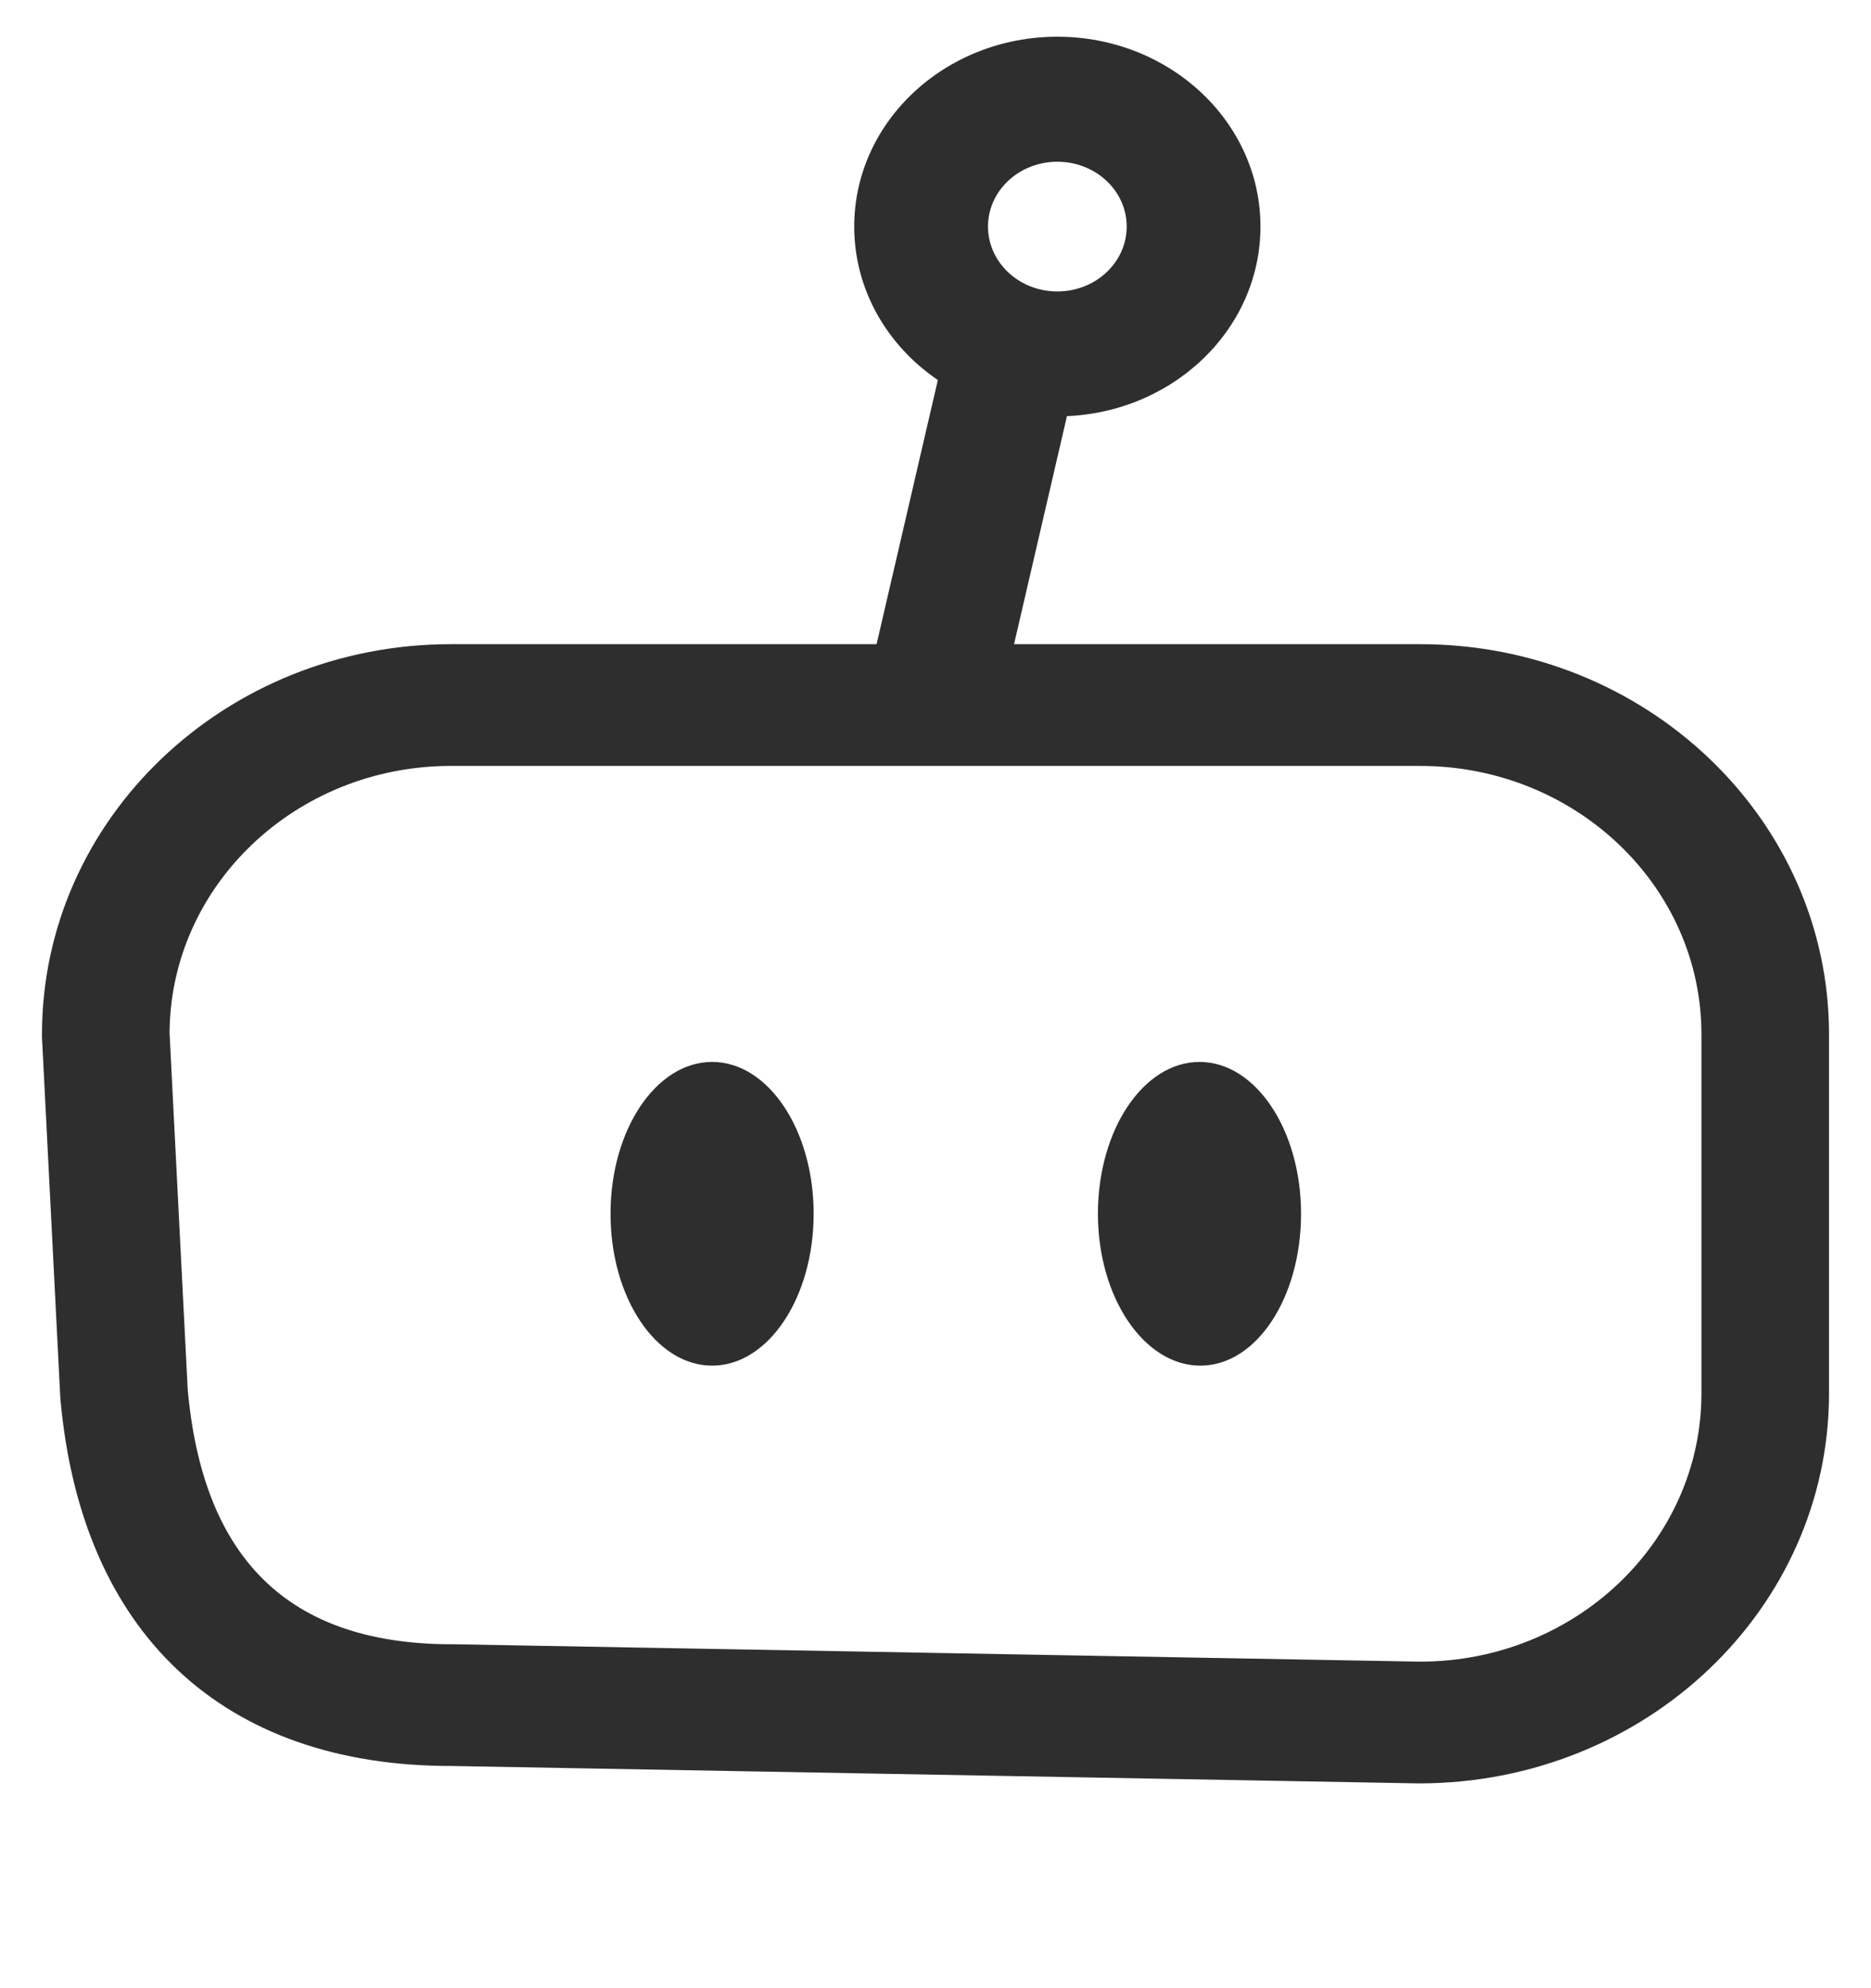
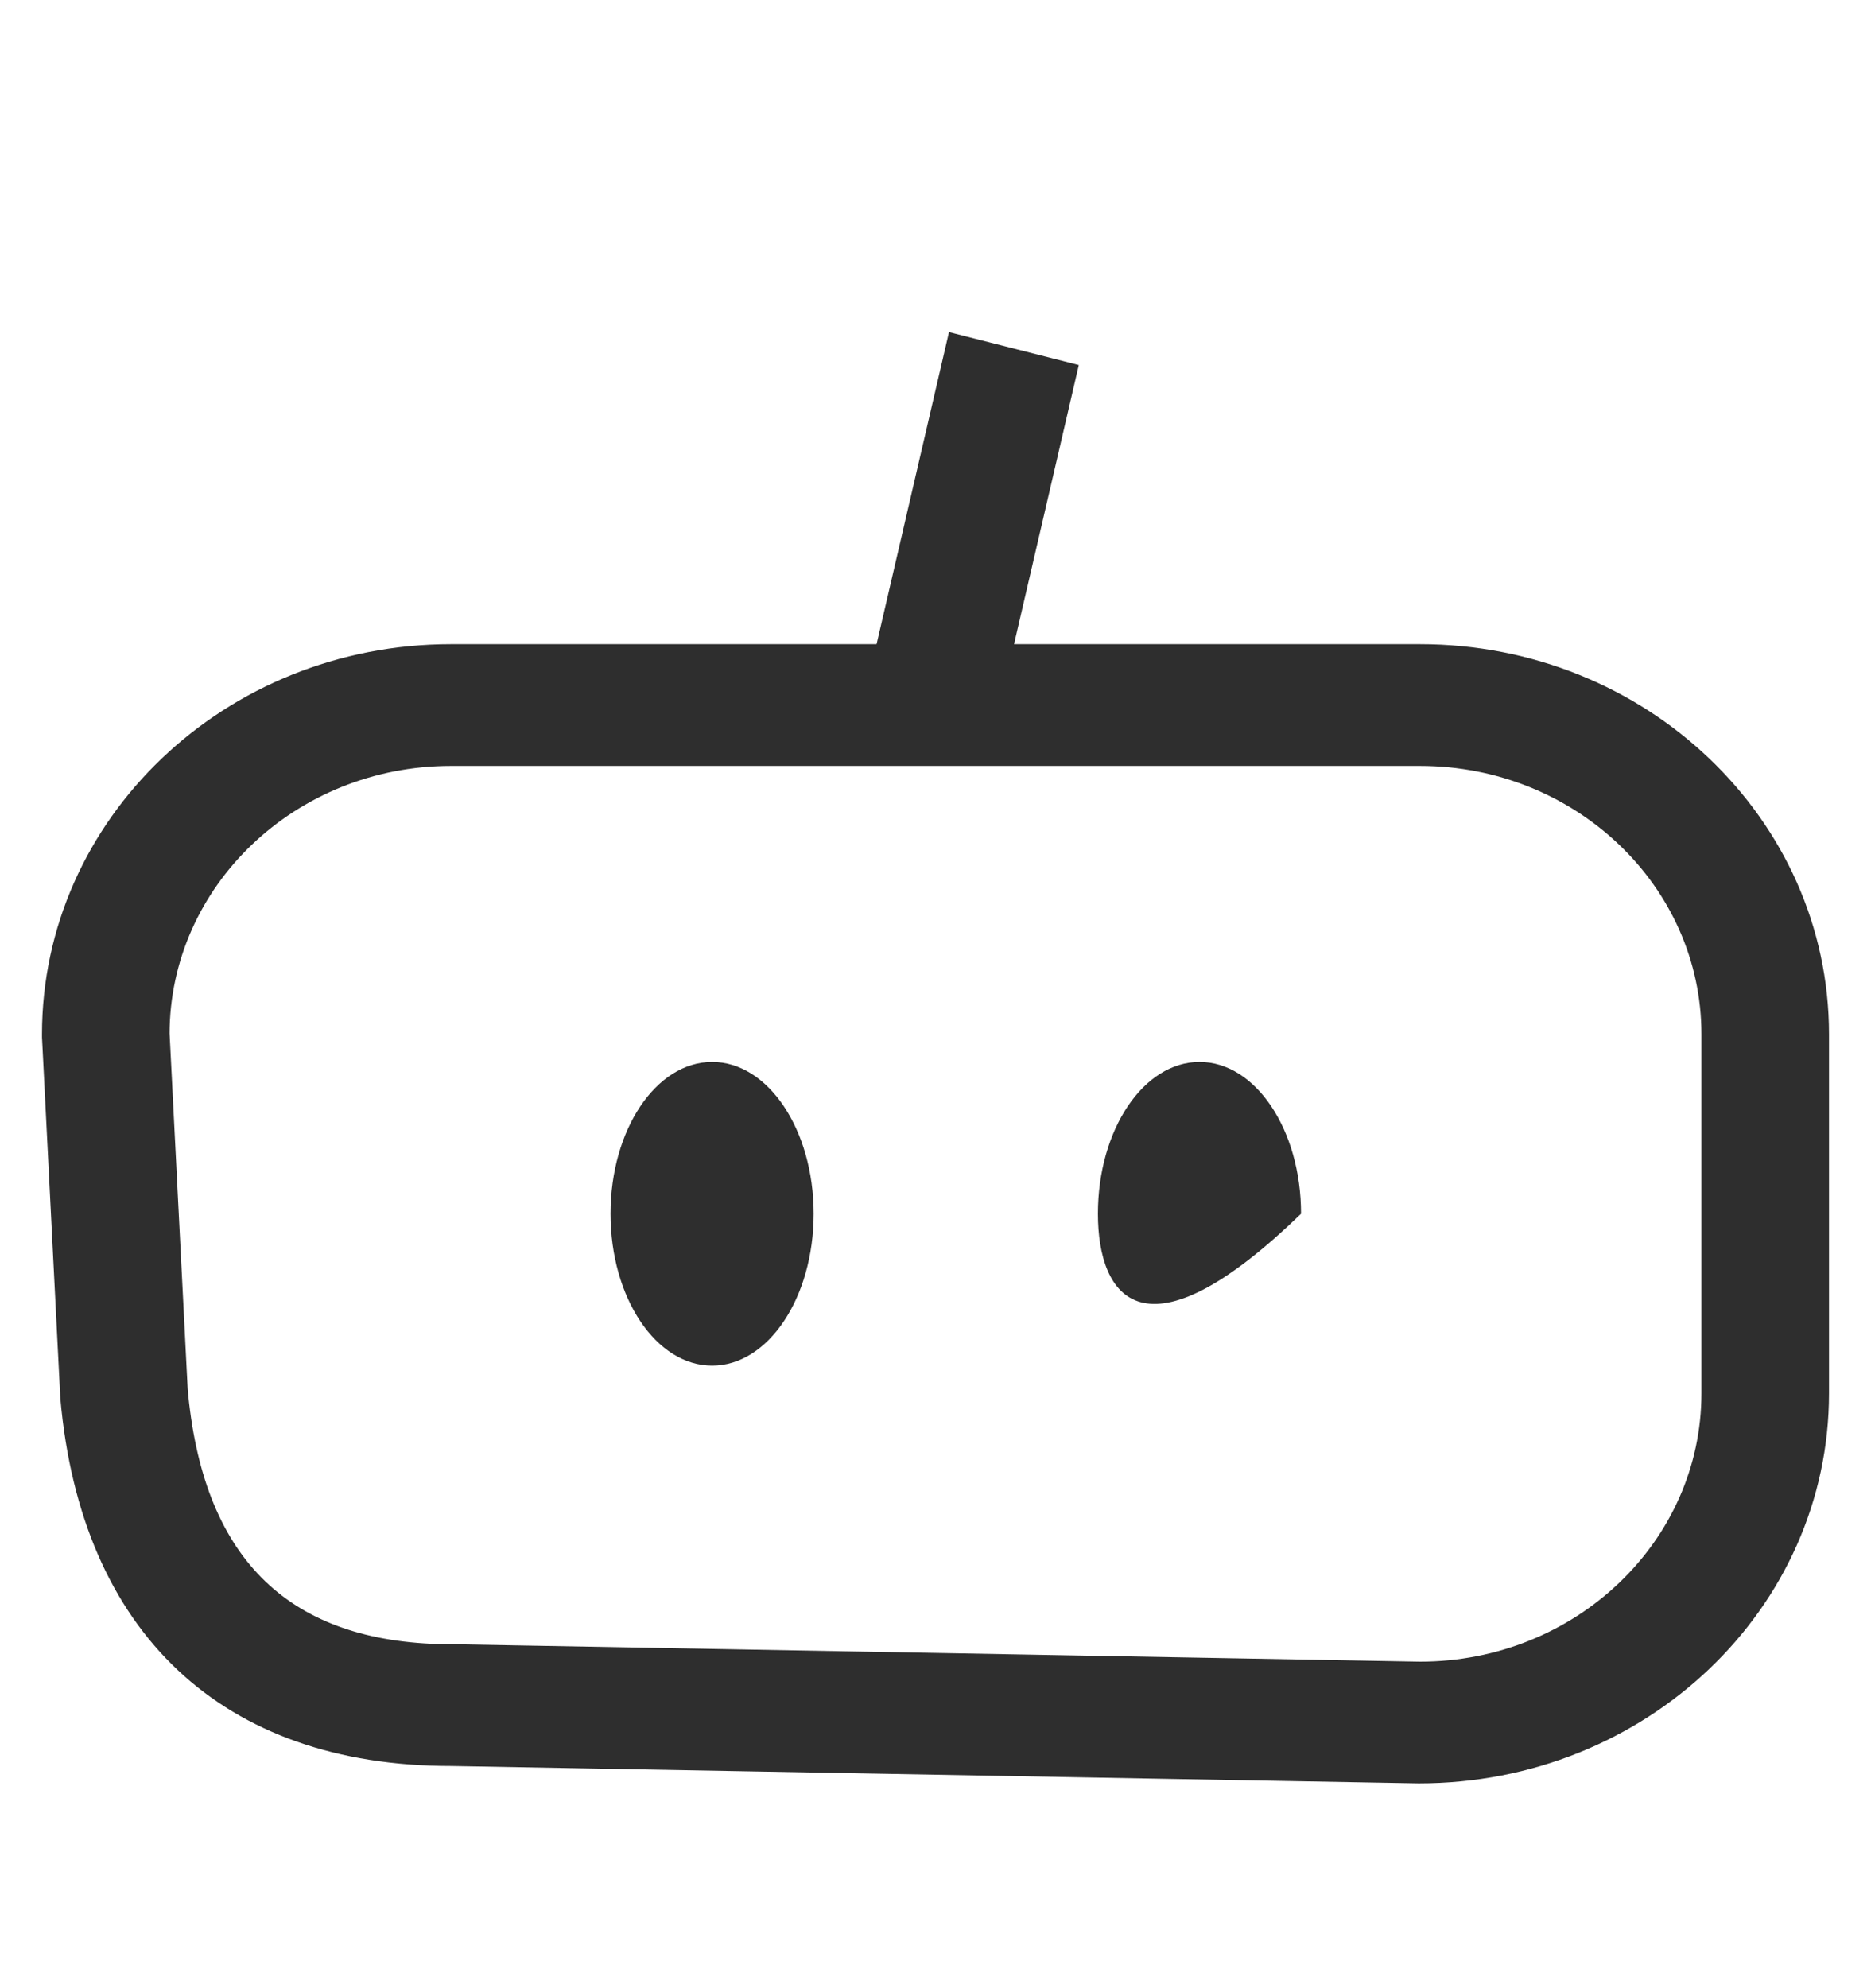
<svg xmlns="http://www.w3.org/2000/svg" width="16px" height="17px" viewBox="0 0 16 17" version="1.1">
  <title>Group 5 Copy 3</title>
  <g id="brandboard/logo" stroke="none" stroke-width="1" fill="none" fill-rule="evenodd">
    <g id="SBR-logo_final" transform="translate(-79, -732)" fill="#2E2E2E">
      <g id="Group-5-Copy-3" transform="translate(79, 732)">
        <g id="Group-26-Copy-2" transform="translate(0, 0.069)">
          <path d="M6.958,10.309 C6.958,11.027 6.569,11.608 6.09,11.608 C5.61,11.608 5.221,11.027 5.221,10.309 C5.221,9.592 5.61,9.011 6.09,9.011 C6.569,9.011 6.958,9.592 6.958,10.309" id="Fill-11" />
-           <path d="M11.126,10.309 C11.126,11.027 10.744,11.608 10.265,11.608 C9.785,11.608 9.389,11.027 9.389,10.309 C9.389,9.592 9.778,9.011 10.258,9.011 C10.737,9.011 11.126,9.592 11.126,10.309" id="Fill-13" />
-           <path d="M9.042,0.245 C8.083,0.245 7.305,0.972 7.305,1.868 C7.305,2.765 8.083,3.491 9.042,3.491 C10.001,3.491 10.779,2.765 10.779,1.868 C10.779,0.972 10.001,0.245 9.042,0.245 Z M9.042,1.314 C9.37,1.314 9.635,1.562 9.635,1.868 C9.635,2.174 9.37,2.423 9.042,2.423 C8.714,2.423 8.449,2.174 8.449,1.868 C8.449,1.562 8.714,1.314 9.042,1.314 Z" id="Stroke-15" fill-rule="nonzero" />
+           <path d="M11.126,10.309 C9.785,11.608 9.389,11.027 9.389,10.309 C9.389,9.592 9.778,9.011 10.258,9.011 C10.737,9.011 11.126,9.592 11.126,10.309" id="Fill-13" />
          <path d="M12.143,5.439 L3.856,5.439 C1.925,5.439 0.359,6.933 0.359,8.775 L0.359,8.8 L0.515,11.869 L0.516,11.887 C0.693,13.896 1.907,15.031 3.856,15.031 L12.133,15.18 C14.075,15.18 15.641,13.686 15.641,11.844 L15.641,8.775 C15.641,6.933 14.075,5.439 12.143,5.439 Z M3.856,6.48 L12.143,6.48 C13.472,6.48 14.55,7.508 14.55,8.775 L14.55,11.844 C14.55,13.111 13.472,14.139 12.143,14.139 L3.867,13.99 L3.81,13.99 C2.488,13.971 1.753,13.283 1.61,11.861 L1.605,11.808 L1.45,8.764 L1.45,8.775 C1.45,7.508 2.528,6.48 3.856,6.48 Z" id="Stroke-17" fill-rule="nonzero" />
          <polygon id="Stroke-19" fill-rule="nonzero" transform="translate(8.347, 4.303) rotate(18) translate(-8.347, -4.303) " points="8.796 2.842 9.042 5.69 7.899 5.764 7.653 2.917" />
        </g>
      </g>
    </g>
  </g>
</svg>